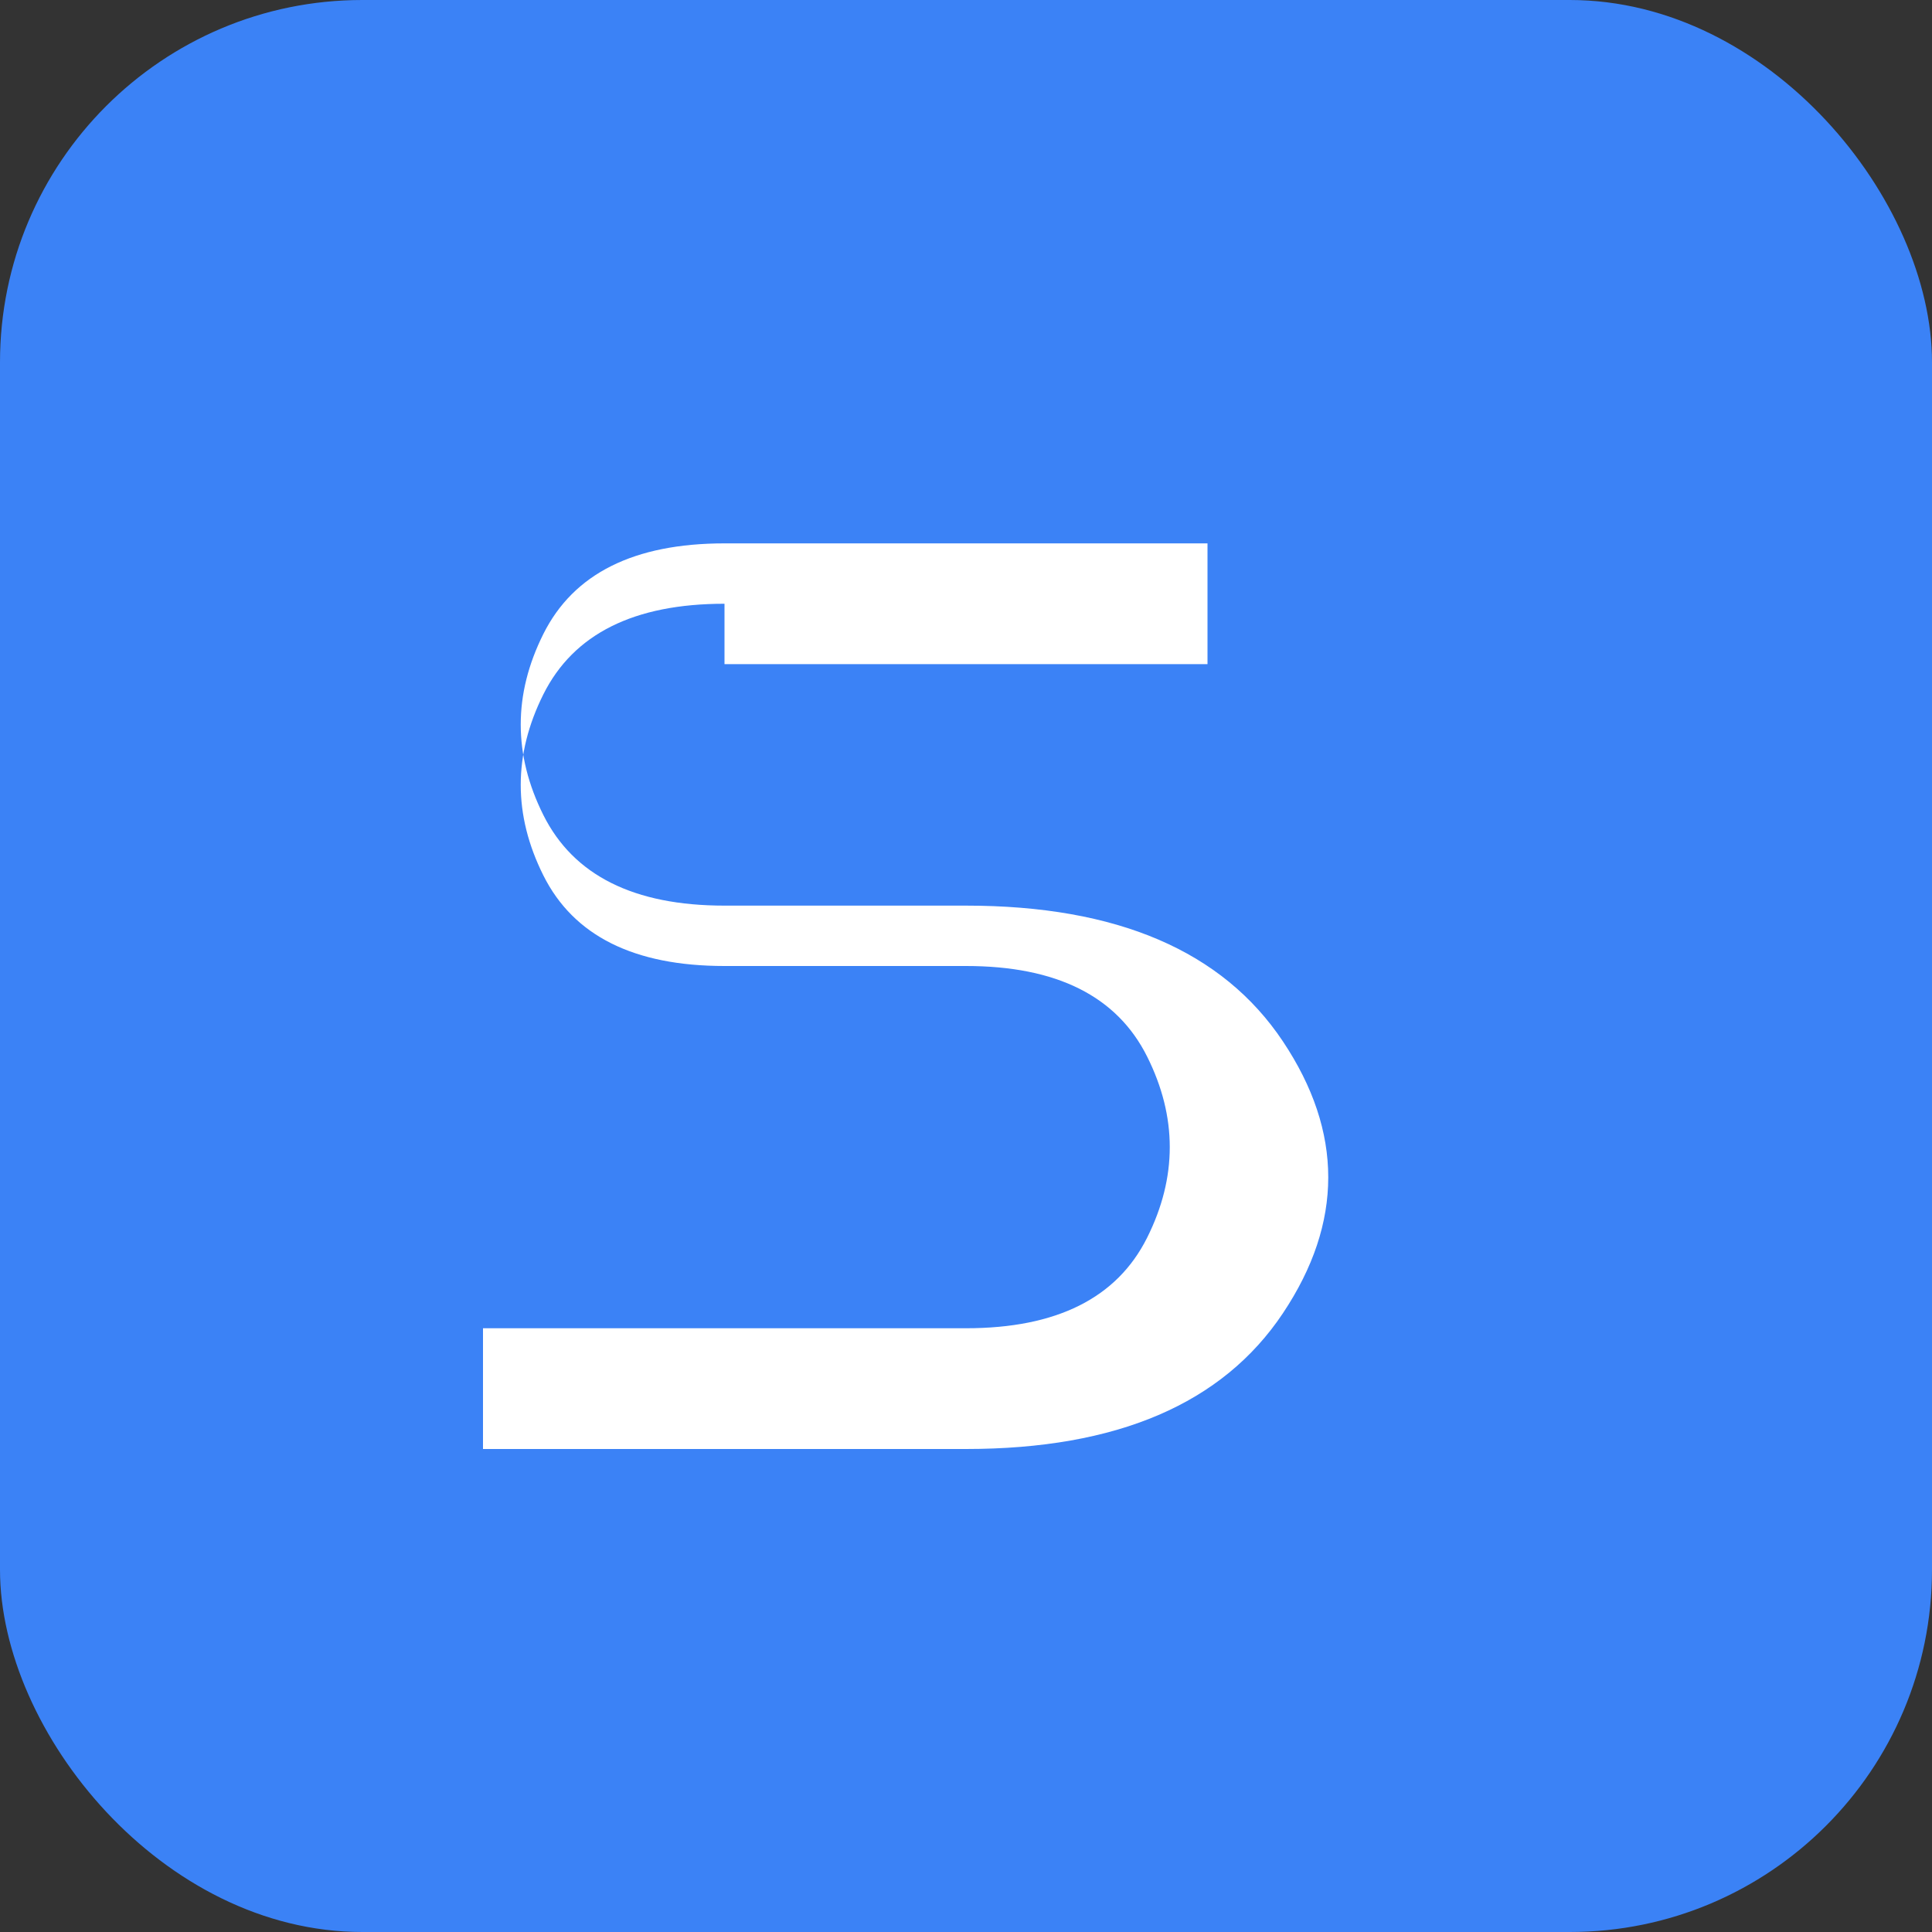
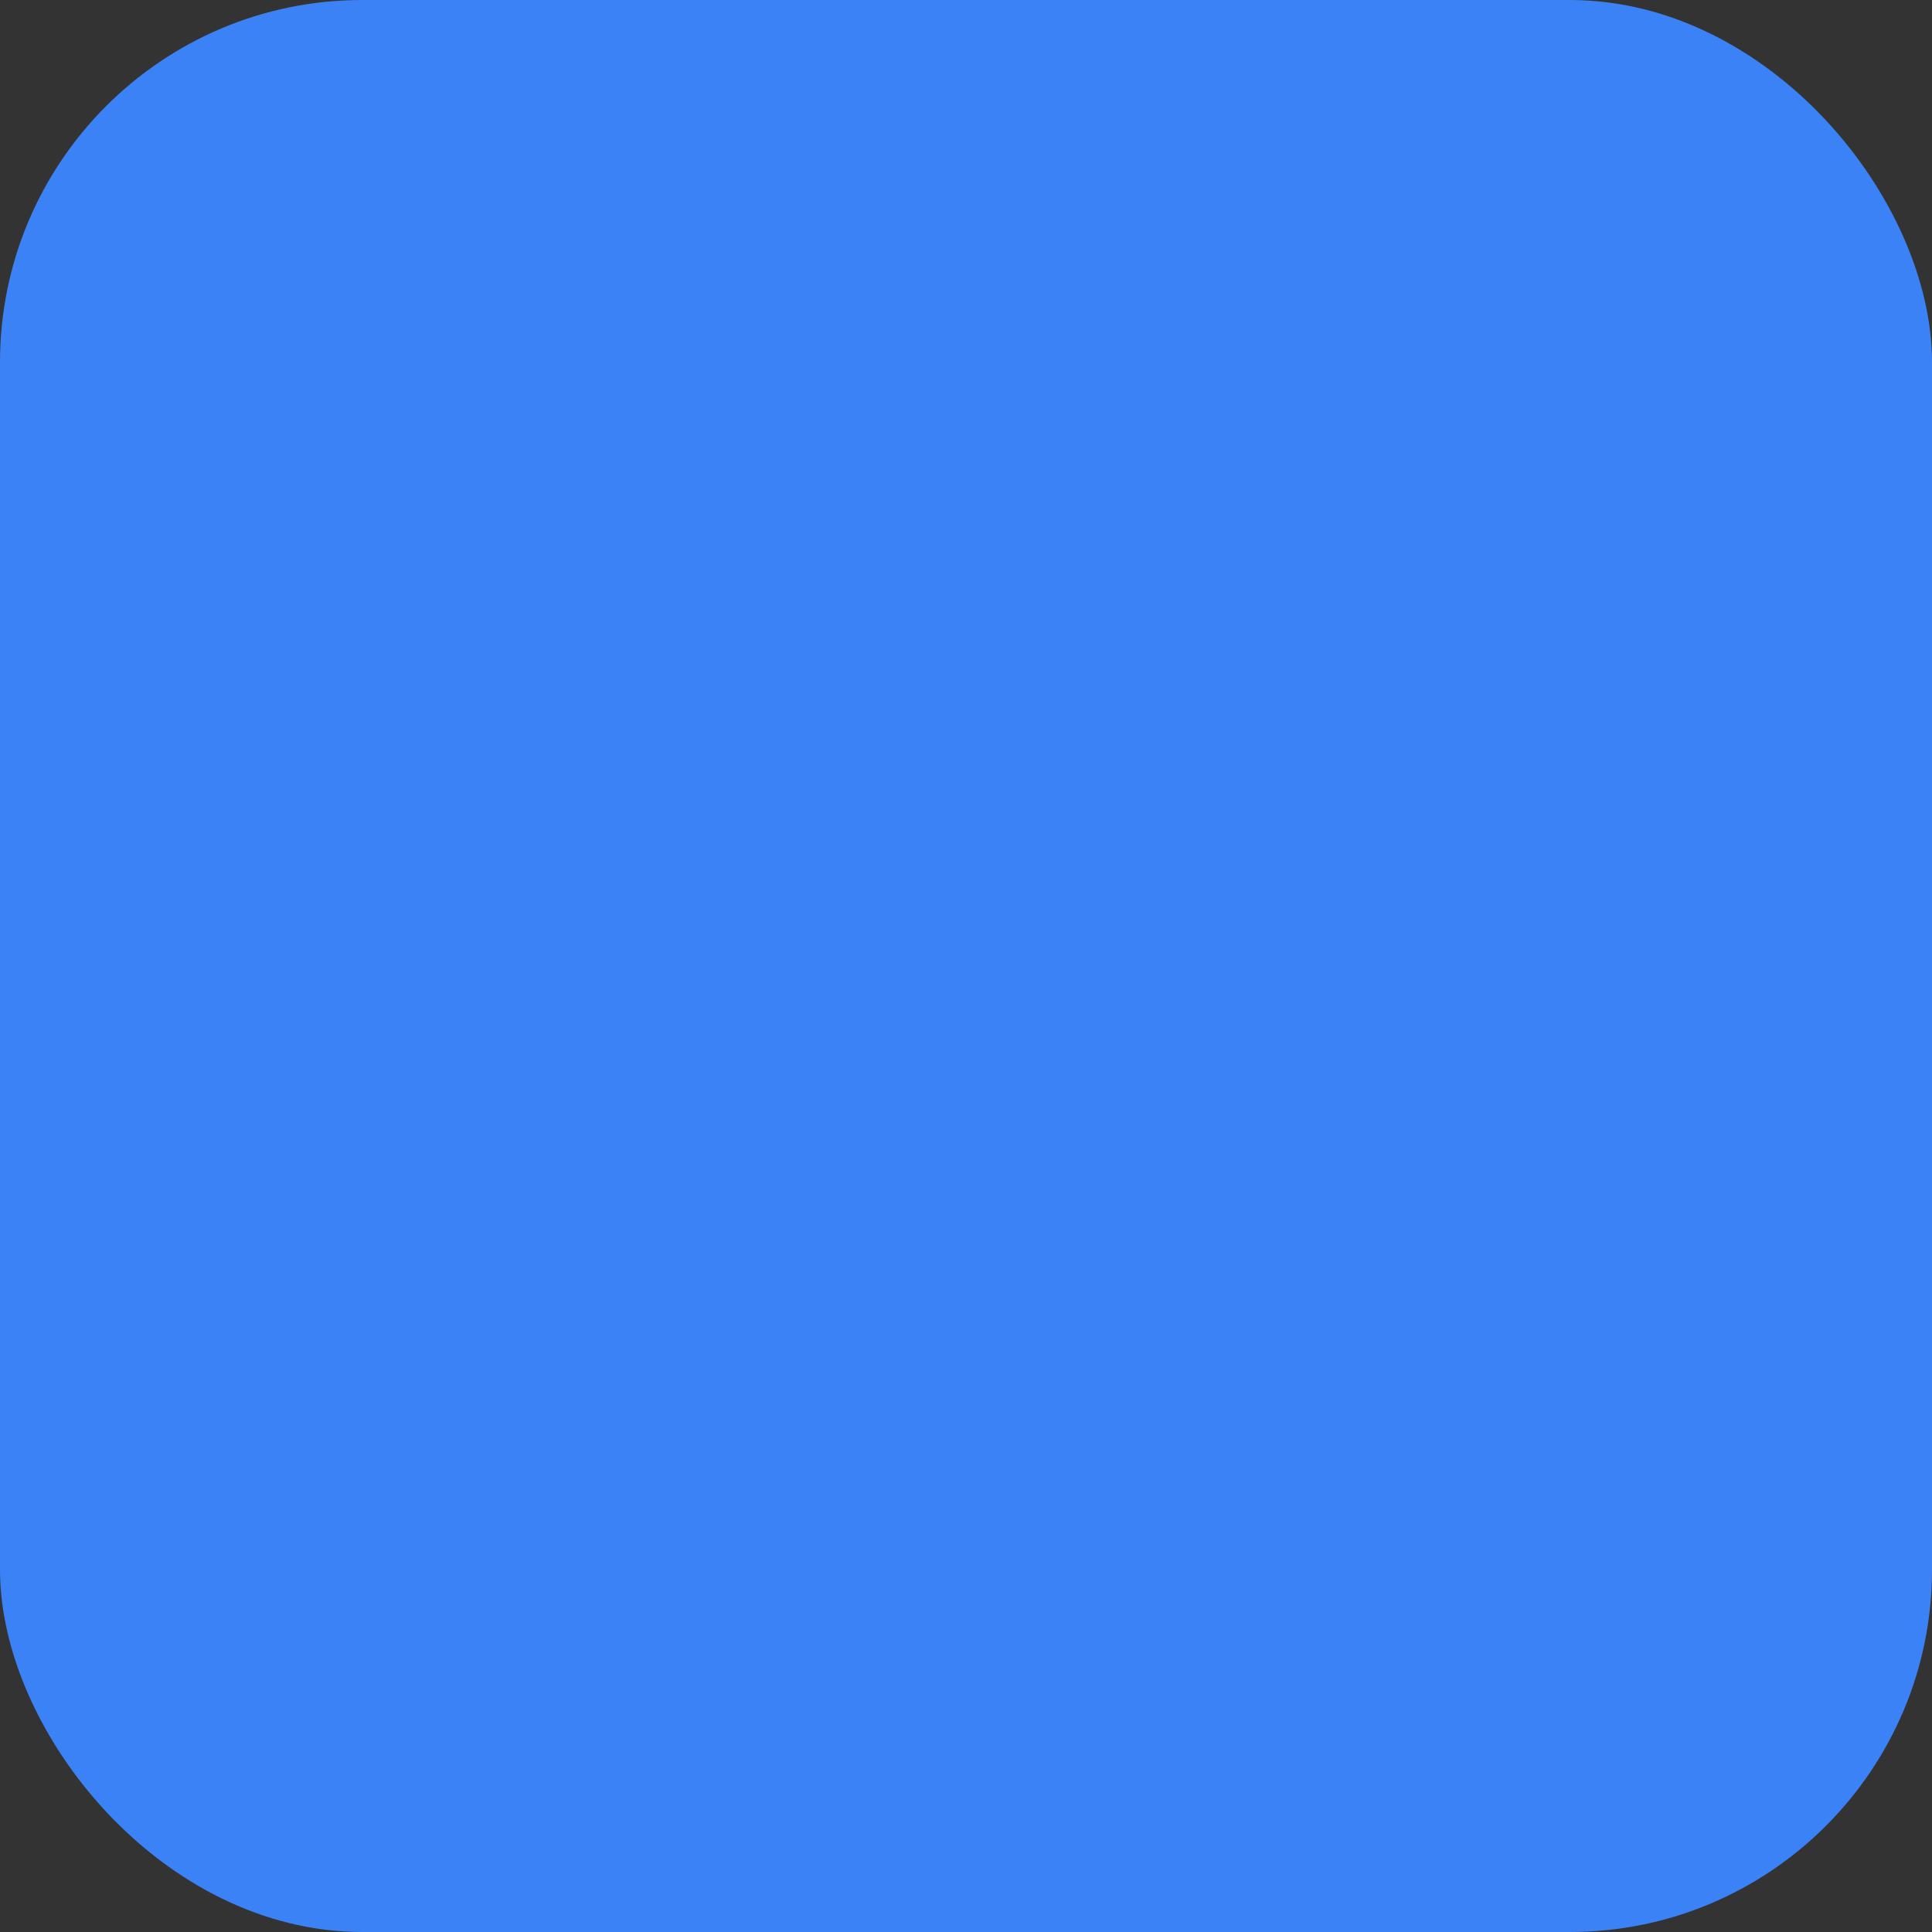
<svg xmlns="http://www.w3.org/2000/svg" width="32" height="32" viewBox="0 0 32 32" fill="none">
  <rect x="0" y="0" width="32" height="32" fill="#333333" stroke="none" />
  <rect width="32" height="32" rx="6" fill="#3B82F6" />
-   <path d="M12 10C10.5 10 9.5 10.5 9 11.5C8.5 12.5 8.5 13.5 9 14.5C9.5 15.5 10.5 16 12 16H16C17.5 16 18.5 16.5 19 17.5C19.5 18.5 19.5 19.5 19 20.5C18.5 21.5 17.5 22 16 22H8V24H16C18.5 24 20.25 23.25 21.25 21.75C22.25 20.25 22.25 18.75 21.25 17.25C20.25 15.75 18.5 15 16 15H12C10.5 15 9.5 14.5 9 13.5C8.5 12.5 8.5 11.5 9 10.5C9.5 9.5 10.5 9 12 9H20V11H12Z" fill="white" />
</svg>